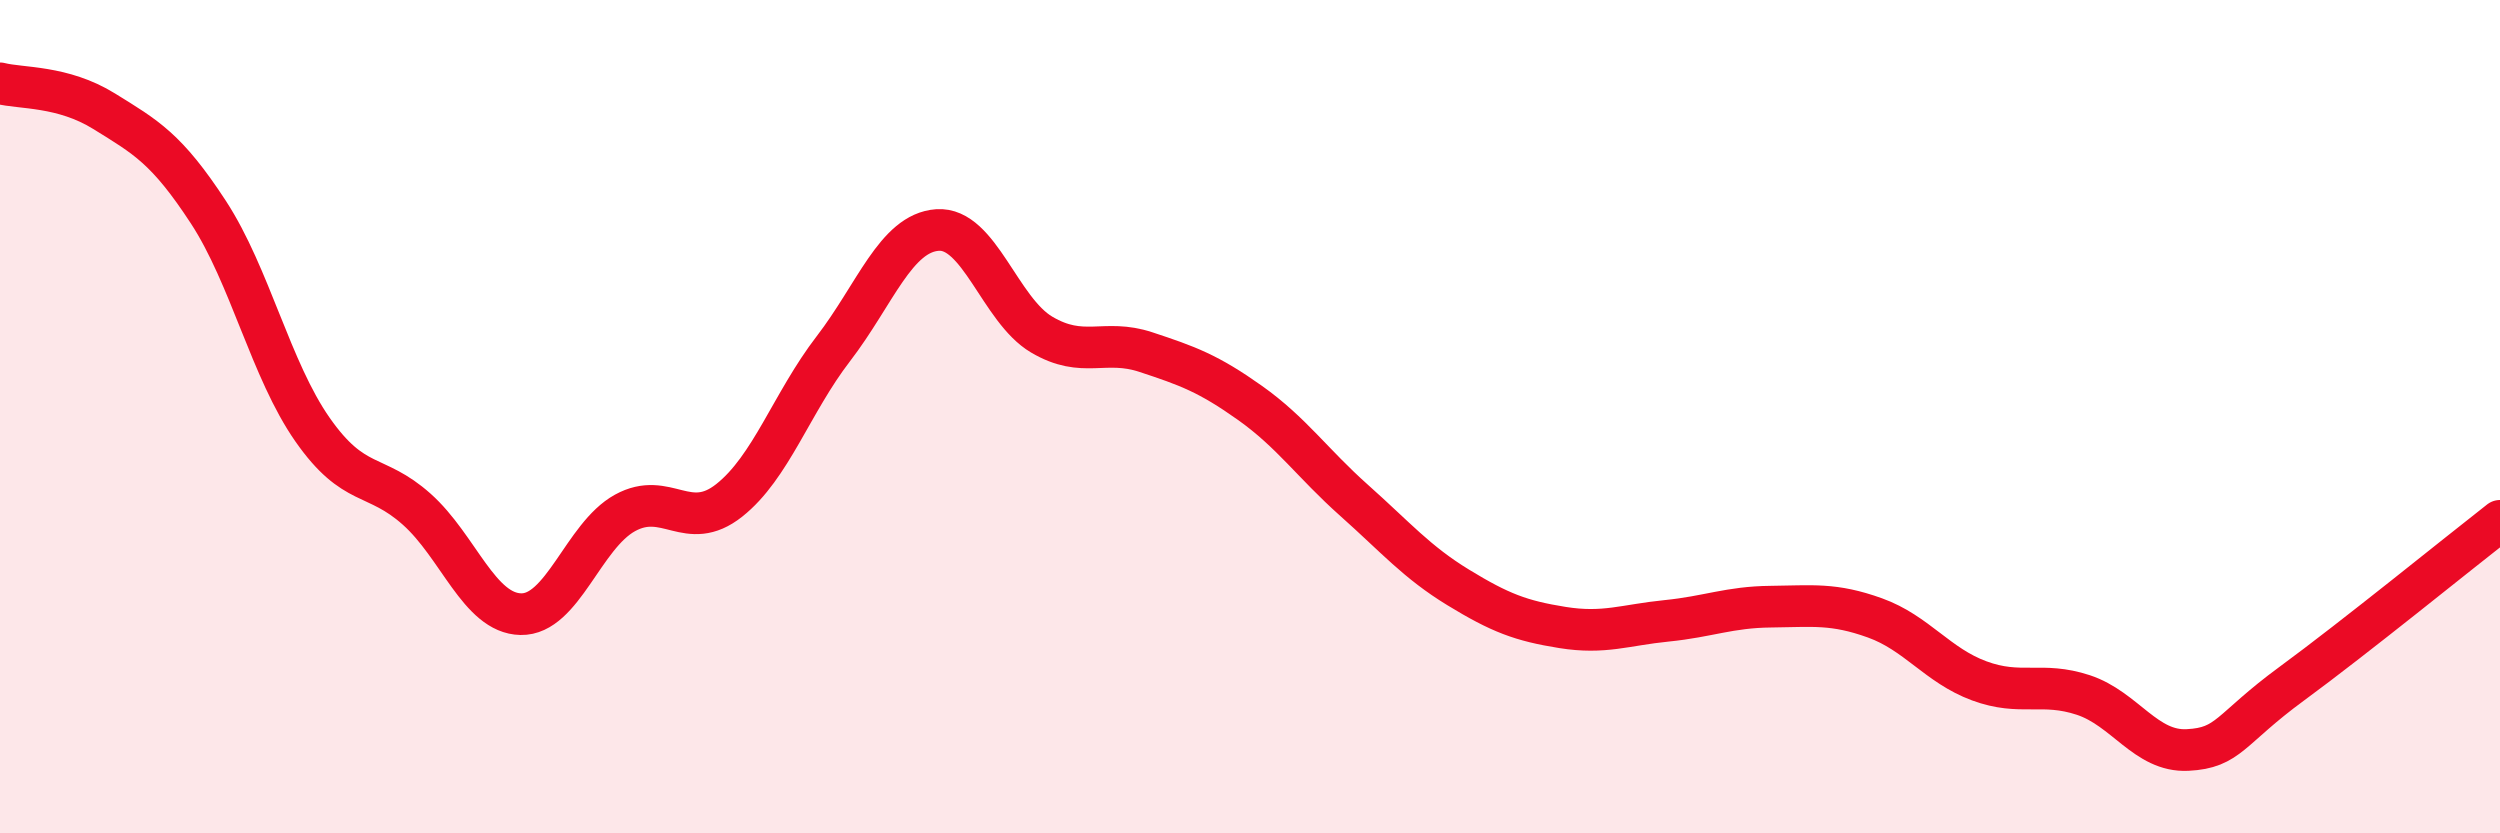
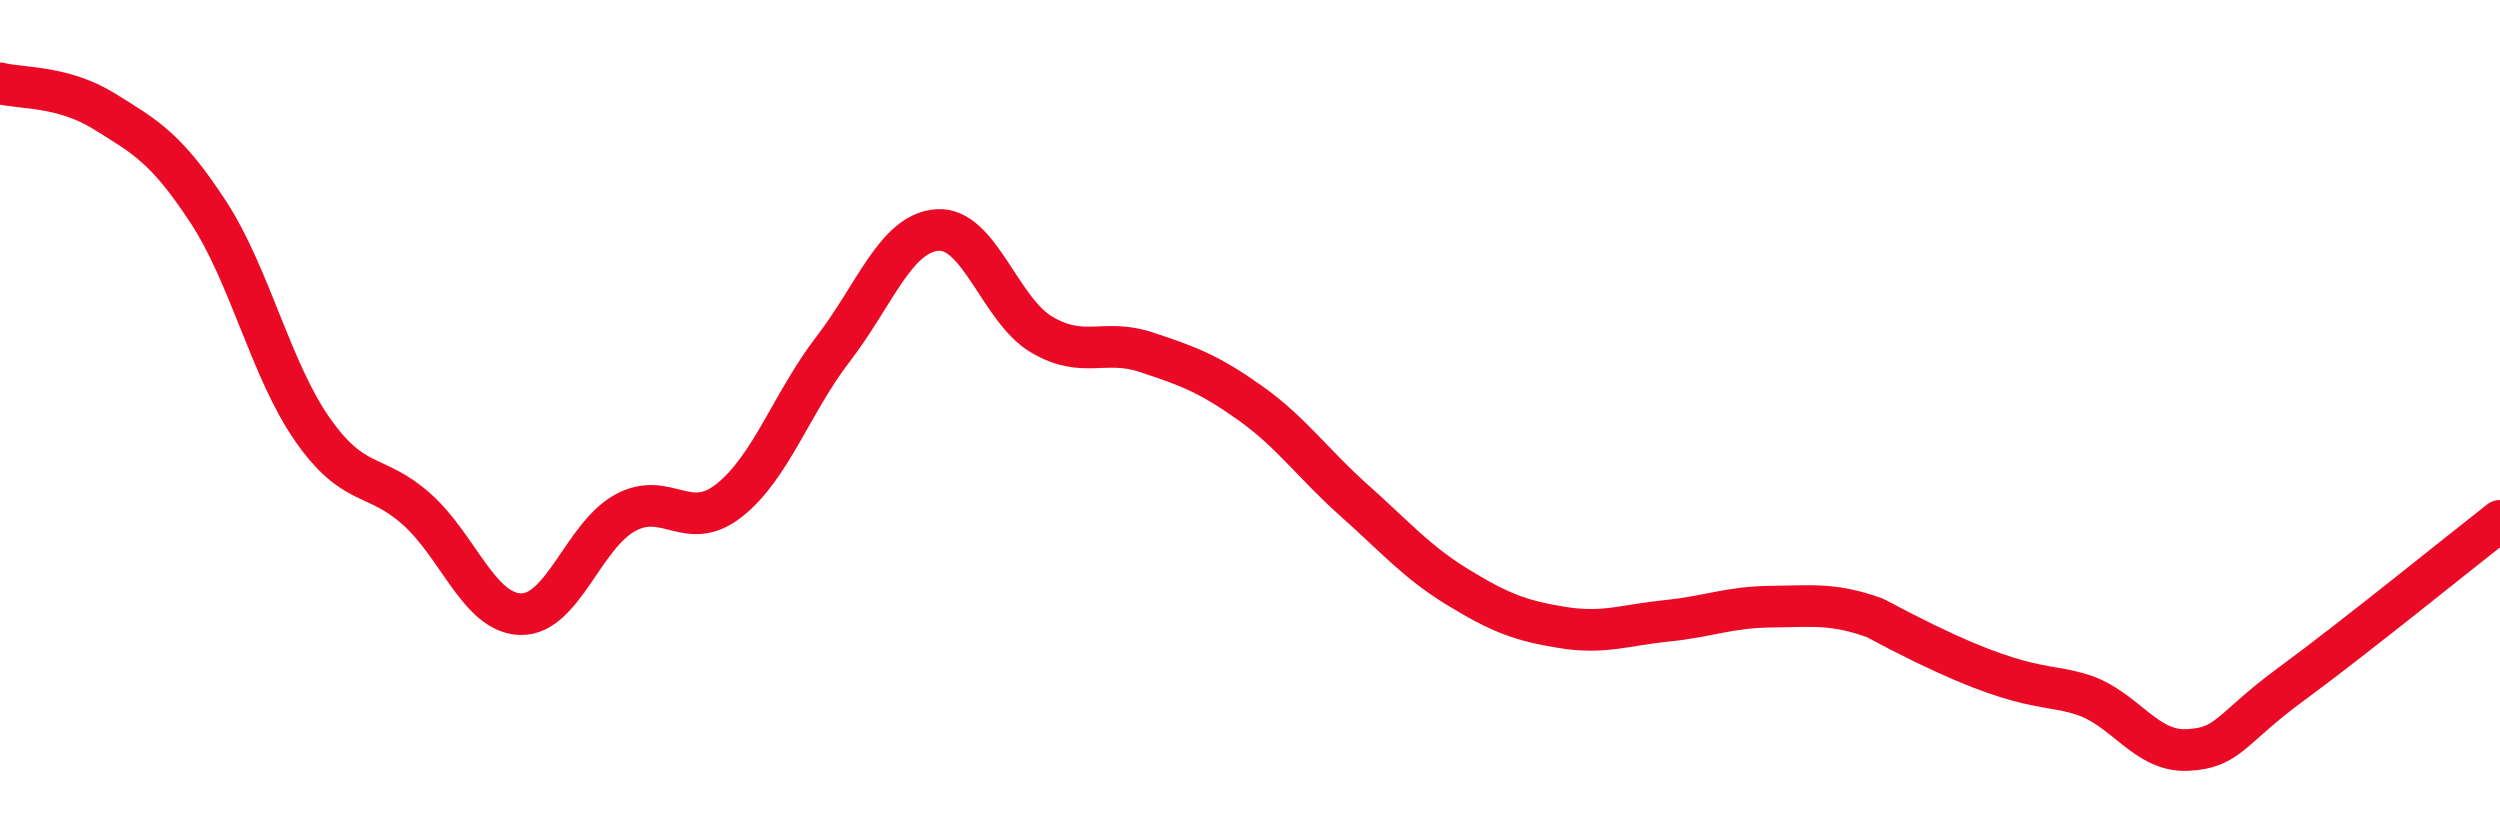
<svg xmlns="http://www.w3.org/2000/svg" width="60" height="20" viewBox="0 0 60 20">
-   <path d="M 0,2 C 0.5,2.13 1.5,2.05 2.5,2.67 C 3.5,3.29 4,3.56 5,5.09 C 6,6.62 6.5,8.88 7.5,10.31 C 8.5,11.74 9,11.33 10,12.22 C 11,13.11 11.5,14.72 12.5,14.74 C 13.5,14.76 14,12.86 15,12.31 C 16,11.76 16.5,12.8 17.5,12.01 C 18.5,11.22 19,9.67 20,8.37 C 21,7.07 21.5,5.59 22.5,5.52 C 23.5,5.45 24,7.44 25,8.03 C 26,8.62 26.5,8.12 27.5,8.45 C 28.5,8.78 29,8.96 30,9.67 C 31,10.38 31.5,11.12 32.5,12.01 C 33.5,12.9 34,13.49 35,14.1 C 36,14.71 36.5,14.9 37.5,15.06 C 38.5,15.22 39,15 40,14.9 C 41,14.8 41.5,14.57 42.5,14.56 C 43.5,14.55 44,14.47 45,14.83 C 46,15.19 46.5,15.97 47.5,16.34 C 48.5,16.71 49,16.35 50,16.68 C 51,17.01 51.5,18.05 52.5,18 C 53.5,17.95 53.5,17.51 55,16.41 C 56.5,15.31 59,13.28 60,12.5L60 20L0 20Z" fill="#EB0A25" opacity="0.1" stroke-linecap="round" stroke-linejoin="round" />
-   <path d="M 0,2 C 0.5,2.13 1.5,2.05 2.5,2.67 C 3.5,3.29 4,3.56 5,5.09 C 6,6.62 6.5,8.88 7.5,10.31 C 8.5,11.74 9,11.33 10,12.22 C 11,13.11 11.5,14.72 12.5,14.74 C 13.5,14.76 14,12.86 15,12.31 C 16,11.76 16.5,12.8 17.5,12.01 C 18.5,11.22 19,9.67 20,8.37 C 21,7.07 21.5,5.59 22.5,5.52 C 23.5,5.45 24,7.44 25,8.03 C 26,8.62 26.5,8.12 27.5,8.45 C 28.5,8.78 29,8.96 30,9.67 C 31,10.38 31.5,11.12 32.5,12.01 C 33.5,12.9 34,13.49 35,14.1 C 36,14.71 36.5,14.9 37.5,15.06 C 38.5,15.22 39,15 40,14.9 C 41,14.8 41.5,14.57 42.5,14.56 C 43.5,14.55 44,14.47 45,14.83 C 46,15.19 46.5,15.97 47.5,16.34 C 48.5,16.71 49,16.35 50,16.68 C 51,17.01 51.5,18.05 52.5,18 C 53.5,17.95 53.5,17.51 55,16.41 C 56.5,15.31 59,13.28 60,12.5" stroke="#EB0A25" stroke-width="1" fill="none" stroke-linecap="round" stroke-linejoin="round" />
+   <path d="M 0,2 C 0.5,2.13 1.5,2.05 2.5,2.67 C 3.5,3.29 4,3.56 5,5.09 C 6,6.62 6.5,8.88 7.5,10.31 C 8.5,11.74 9,11.33 10,12.22 C 11,13.11 11.5,14.72 12.5,14.74 C 13.5,14.76 14,12.86 15,12.31 C 16,11.76 16.5,12.8 17.5,12.01 C 18.5,11.22 19,9.67 20,8.37 C 21,7.07 21.5,5.59 22.5,5.52 C 23.5,5.45 24,7.44 25,8.03 C 26,8.62 26.5,8.12 27.5,8.45 C 28.5,8.78 29,8.96 30,9.67 C 31,10.38 31.5,11.12 32.5,12.01 C 33.5,12.9 34,13.49 35,14.1 C 36,14.71 36.5,14.9 37.5,15.06 C 38.5,15.22 39,15 40,14.9 C 41,14.8 41.5,14.57 42.5,14.56 C 43.5,14.55 44,14.47 45,14.83 C 48.5,16.71 49,16.35 50,16.68 C 51,17.01 51.5,18.05 52.5,18 C 53.5,17.95 53.5,17.51 55,16.41 C 56.5,15.31 59,13.28 60,12.5" stroke="#EB0A25" stroke-width="1" fill="none" stroke-linecap="round" stroke-linejoin="round" />
</svg>